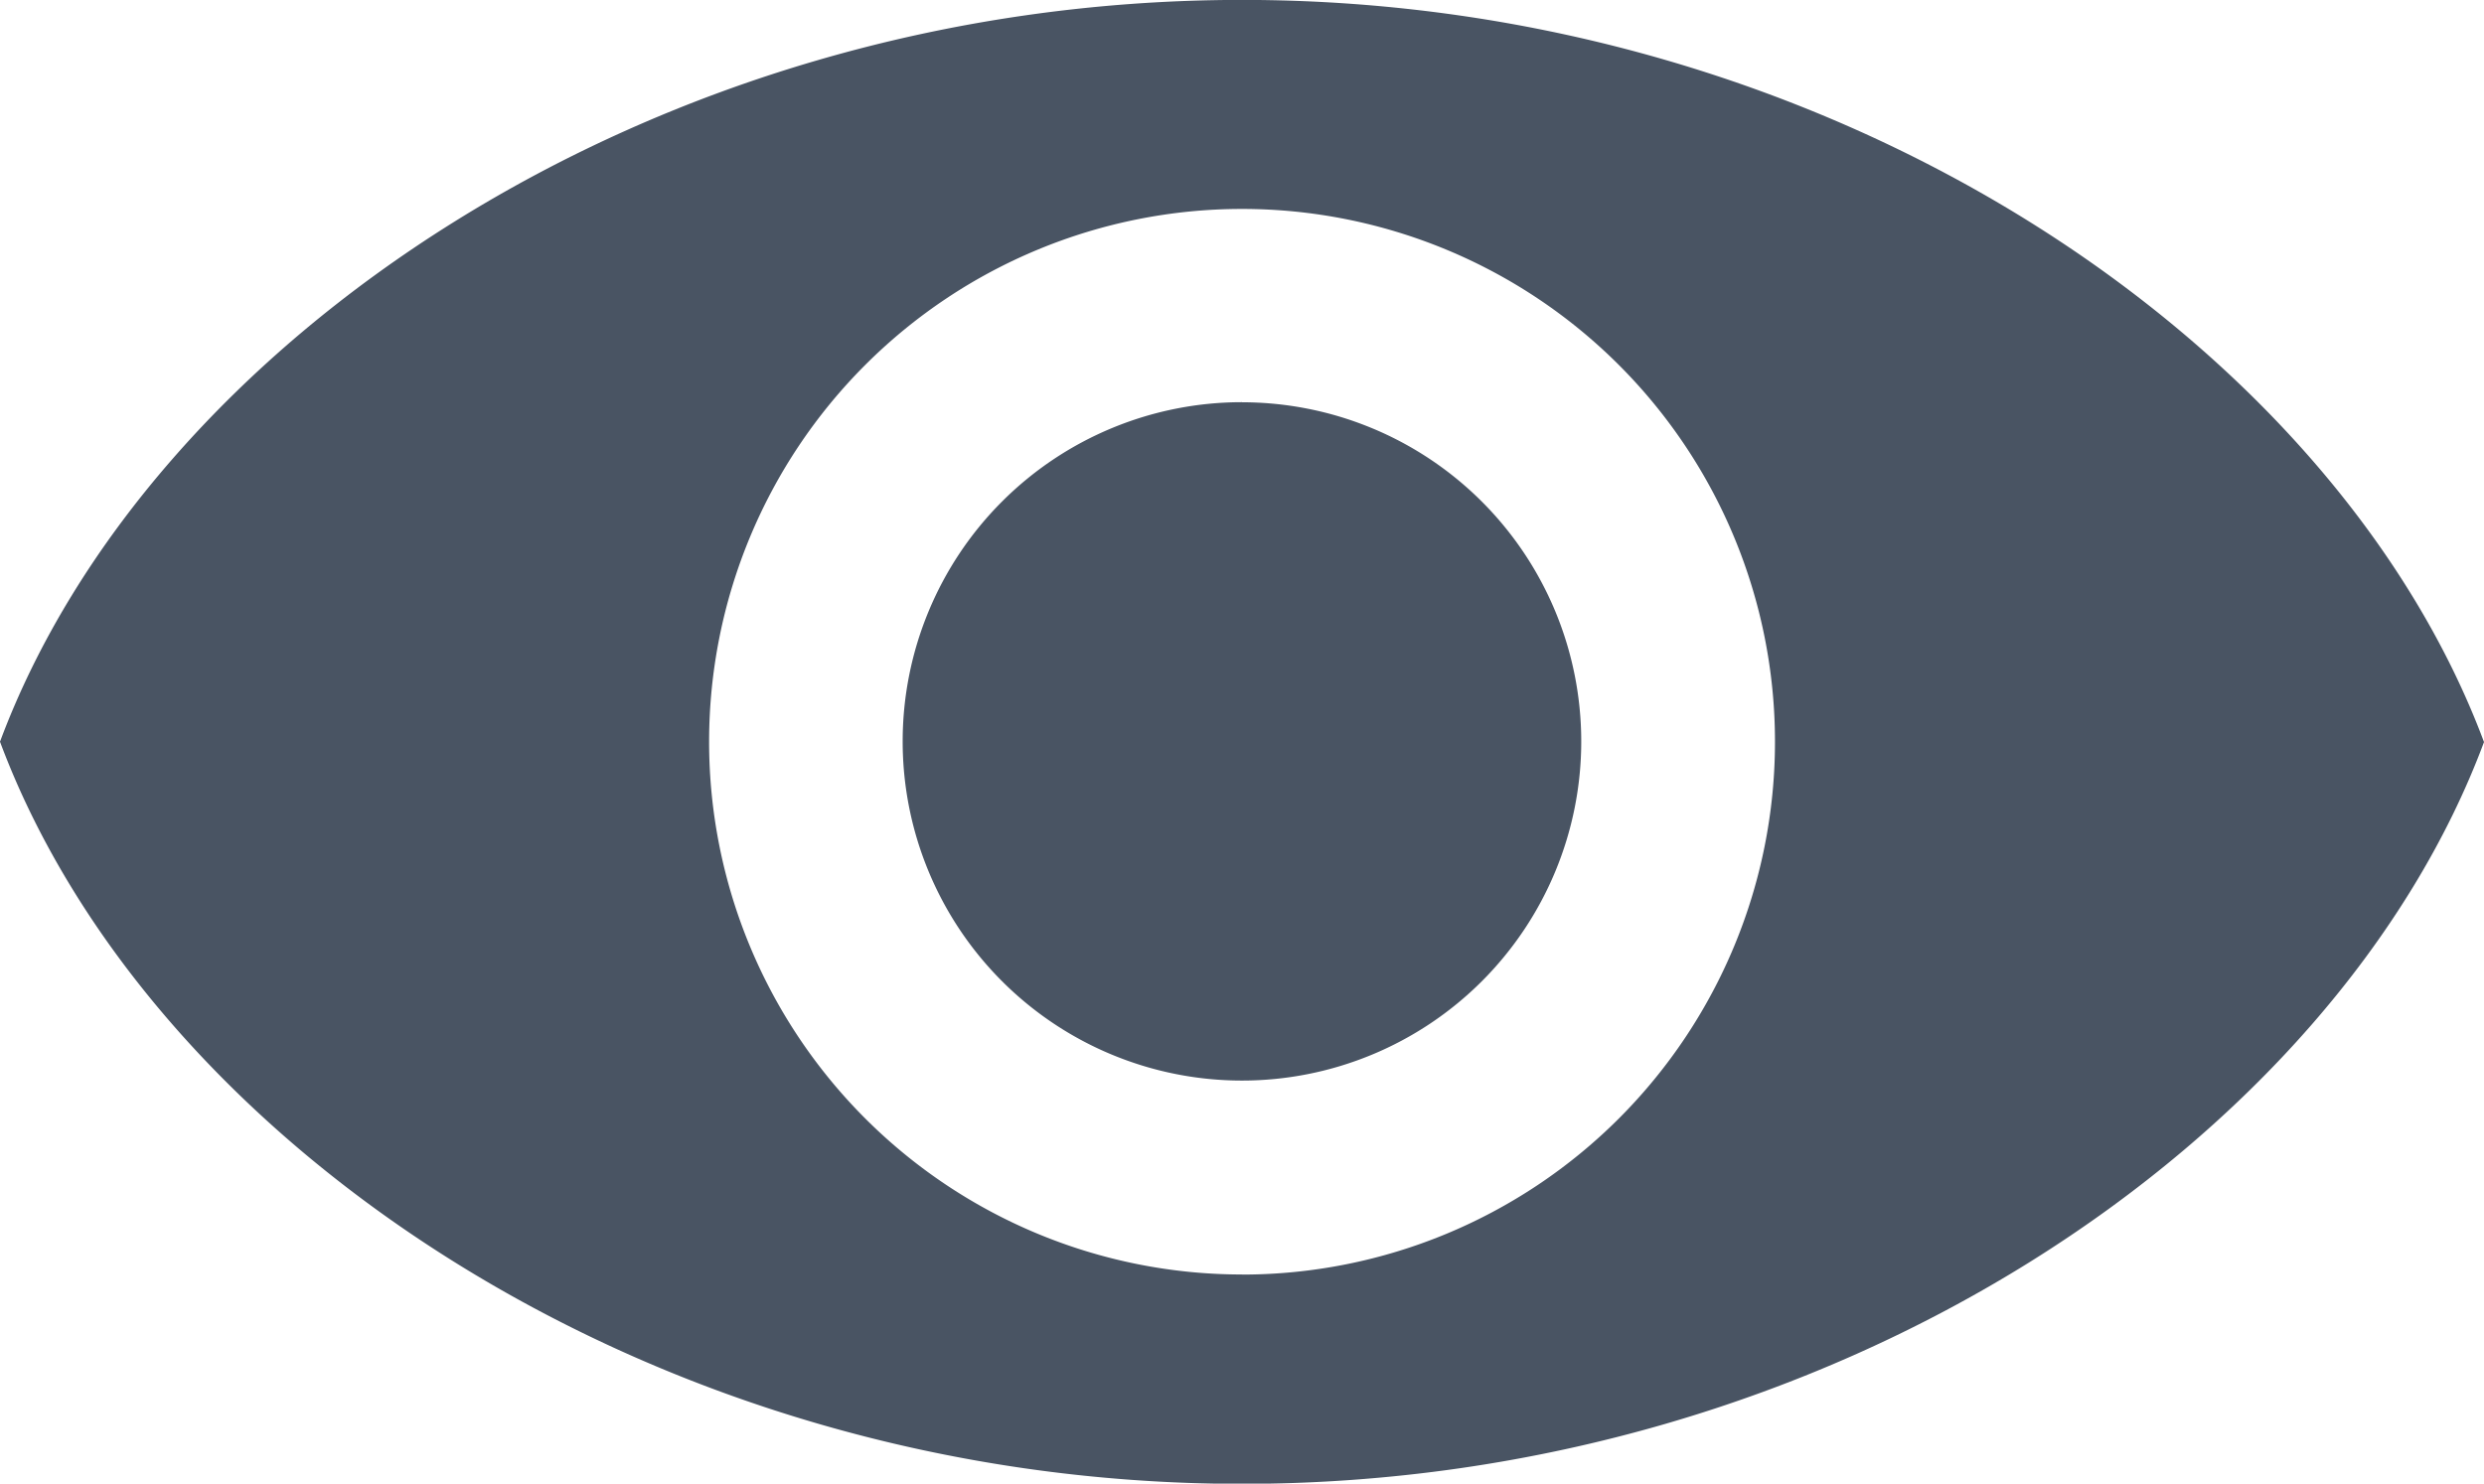
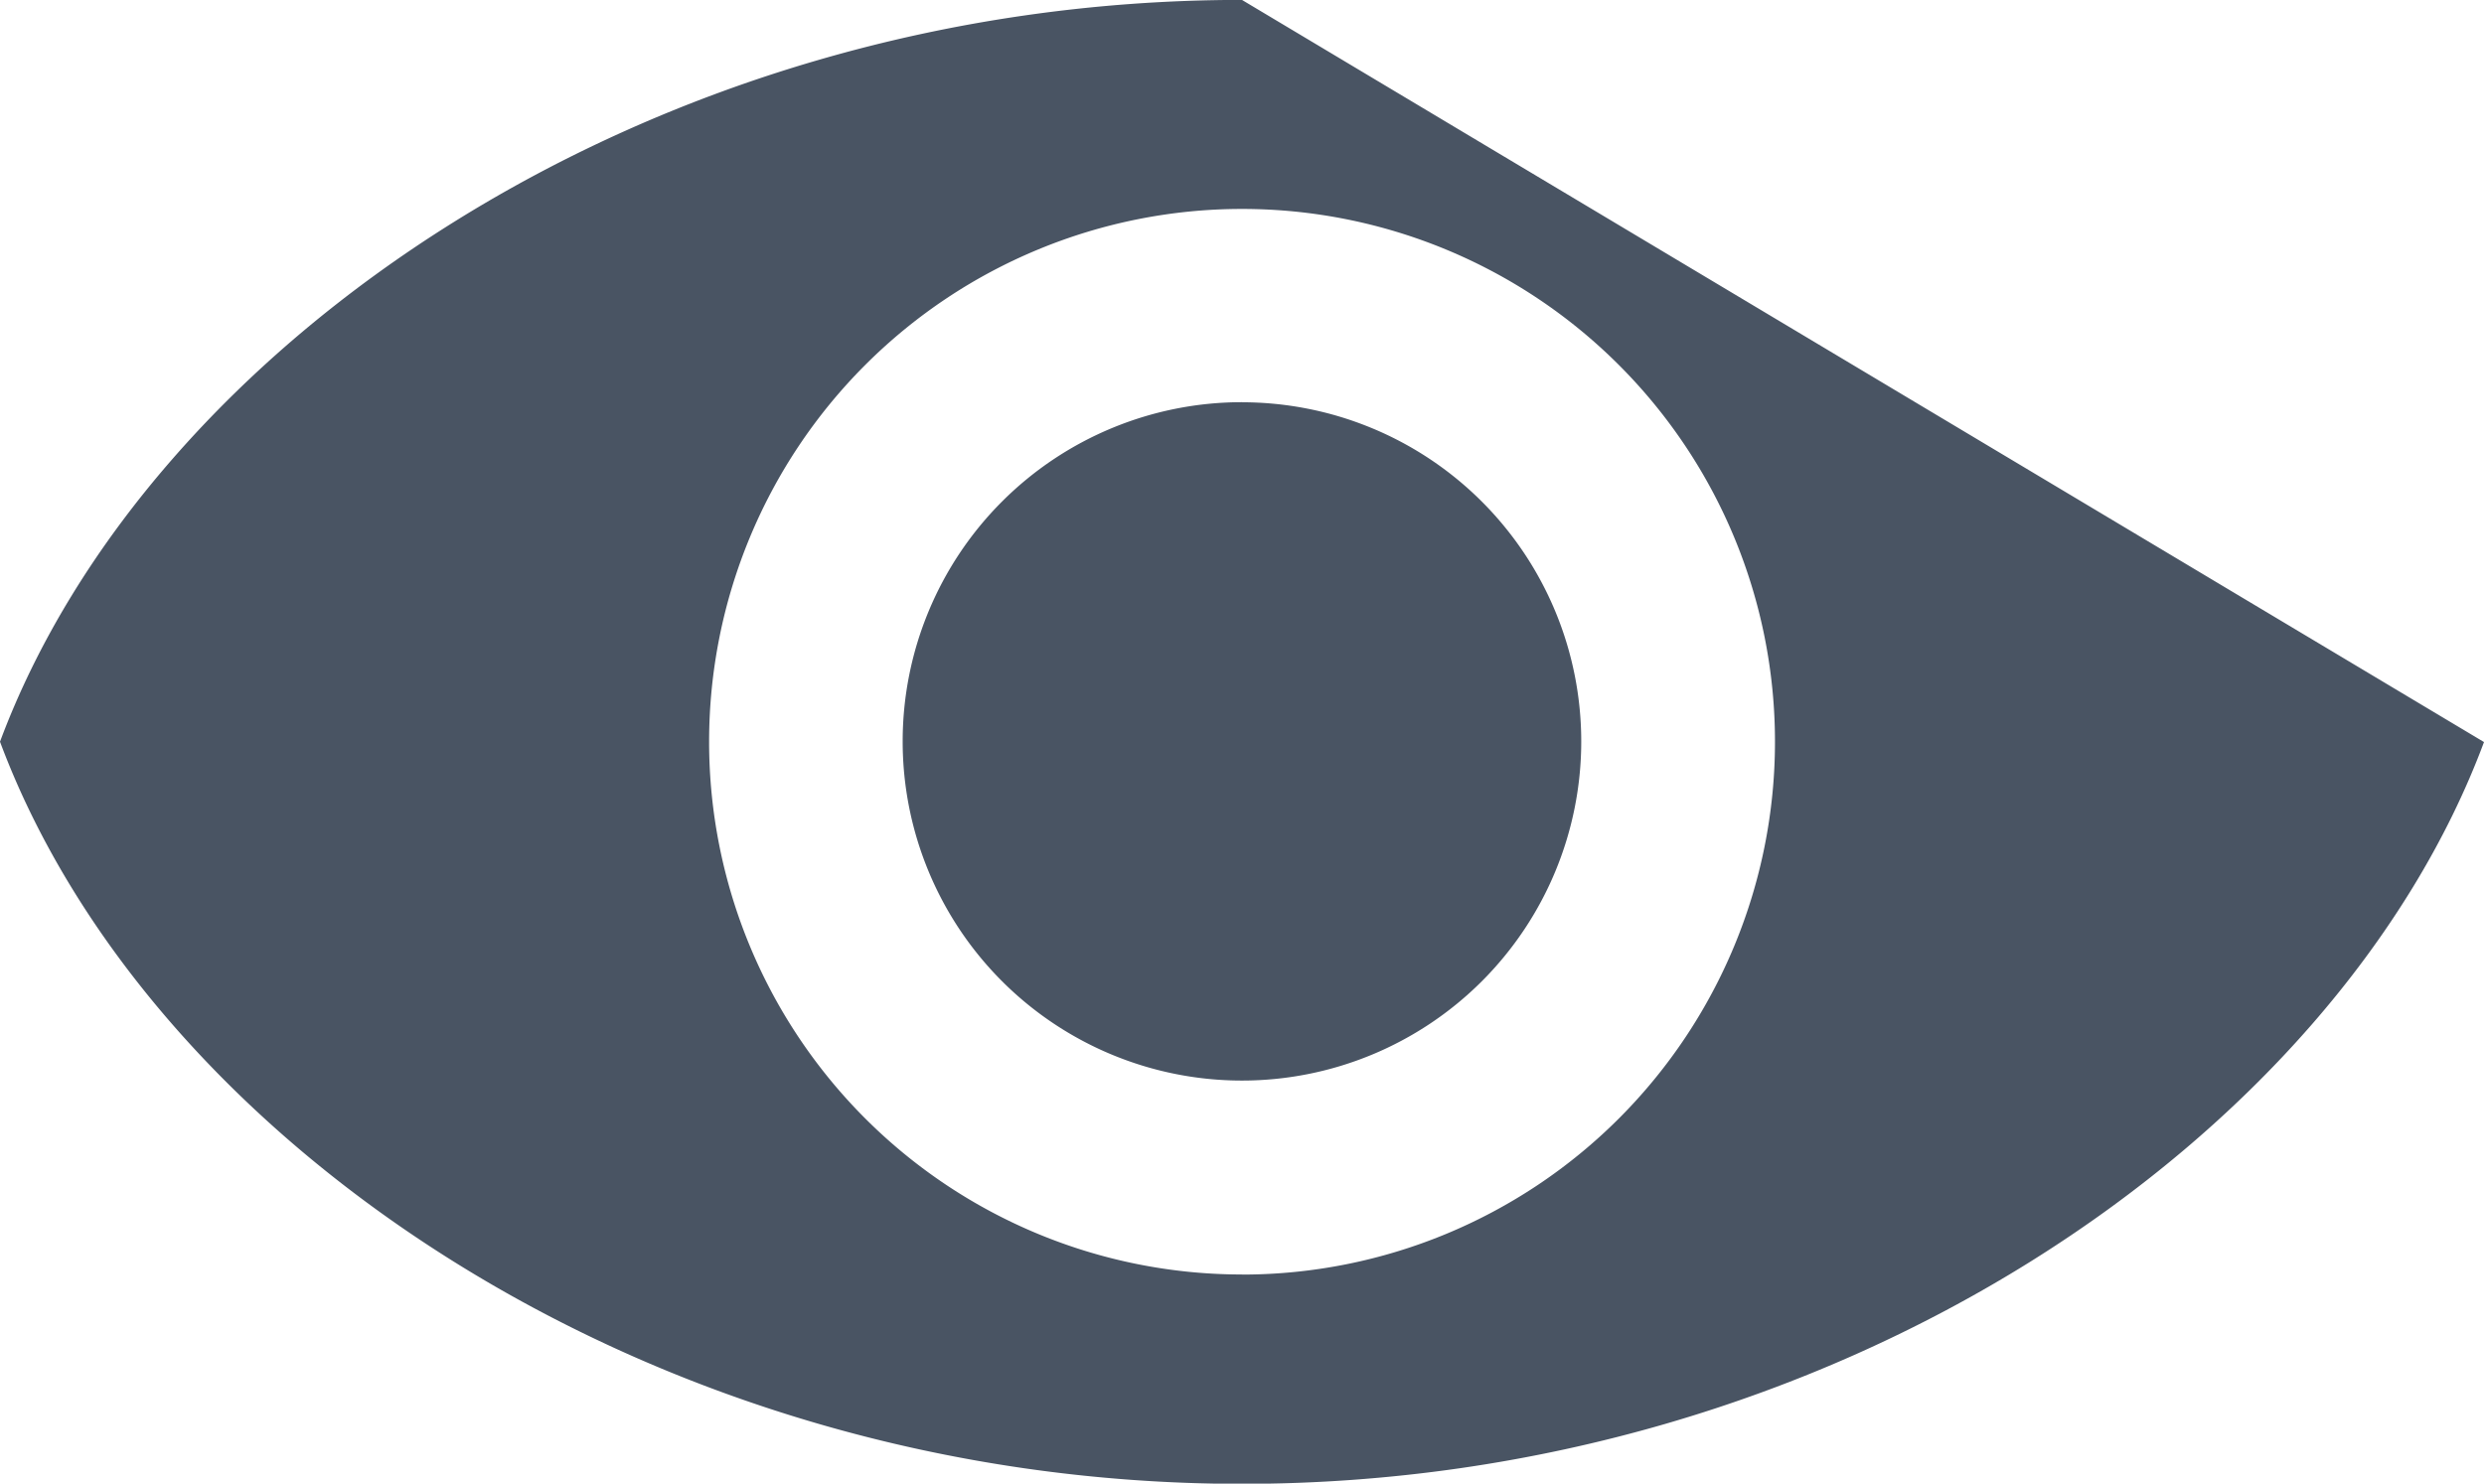
<svg xmlns="http://www.w3.org/2000/svg" id="noun_View_974923" width="29.285" height="17.496" viewBox="0 0 29.285 17.496">
-   <path id="Caminho_63" data-name="Caminho 63" d="M32.005,30.5c-7,0-12.9,4.071-14.642,8.748C19.109,43.927,25,48,32.005,48s12.9-4.071,14.643-8.748C44.9,34.572,39.01,30.5,32.005,30.5Zm0,15.031a6.283,6.283,0,1,1,6.284-6.283A6.284,6.284,0,0,1,32.005,45.532Zm0-10.287a4,4,0,1,0,4,4A4,4,0,0,0,32.005,35.245Z" transform="translate(-17.363 -30.501)" fill="#495463" />
+   <path id="Caminho_63" data-name="Caminho 63" d="M32.005,30.5c-7,0-12.9,4.071-14.642,8.748C19.109,43.927,25,48,32.005,48s12.9-4.071,14.643-8.748Zm0,15.031a6.283,6.283,0,1,1,6.284-6.283A6.284,6.284,0,0,1,32.005,45.532Zm0-10.287a4,4,0,1,0,4,4A4,4,0,0,0,32.005,35.245Z" transform="translate(-17.363 -30.501)" fill="#495463" />
</svg>